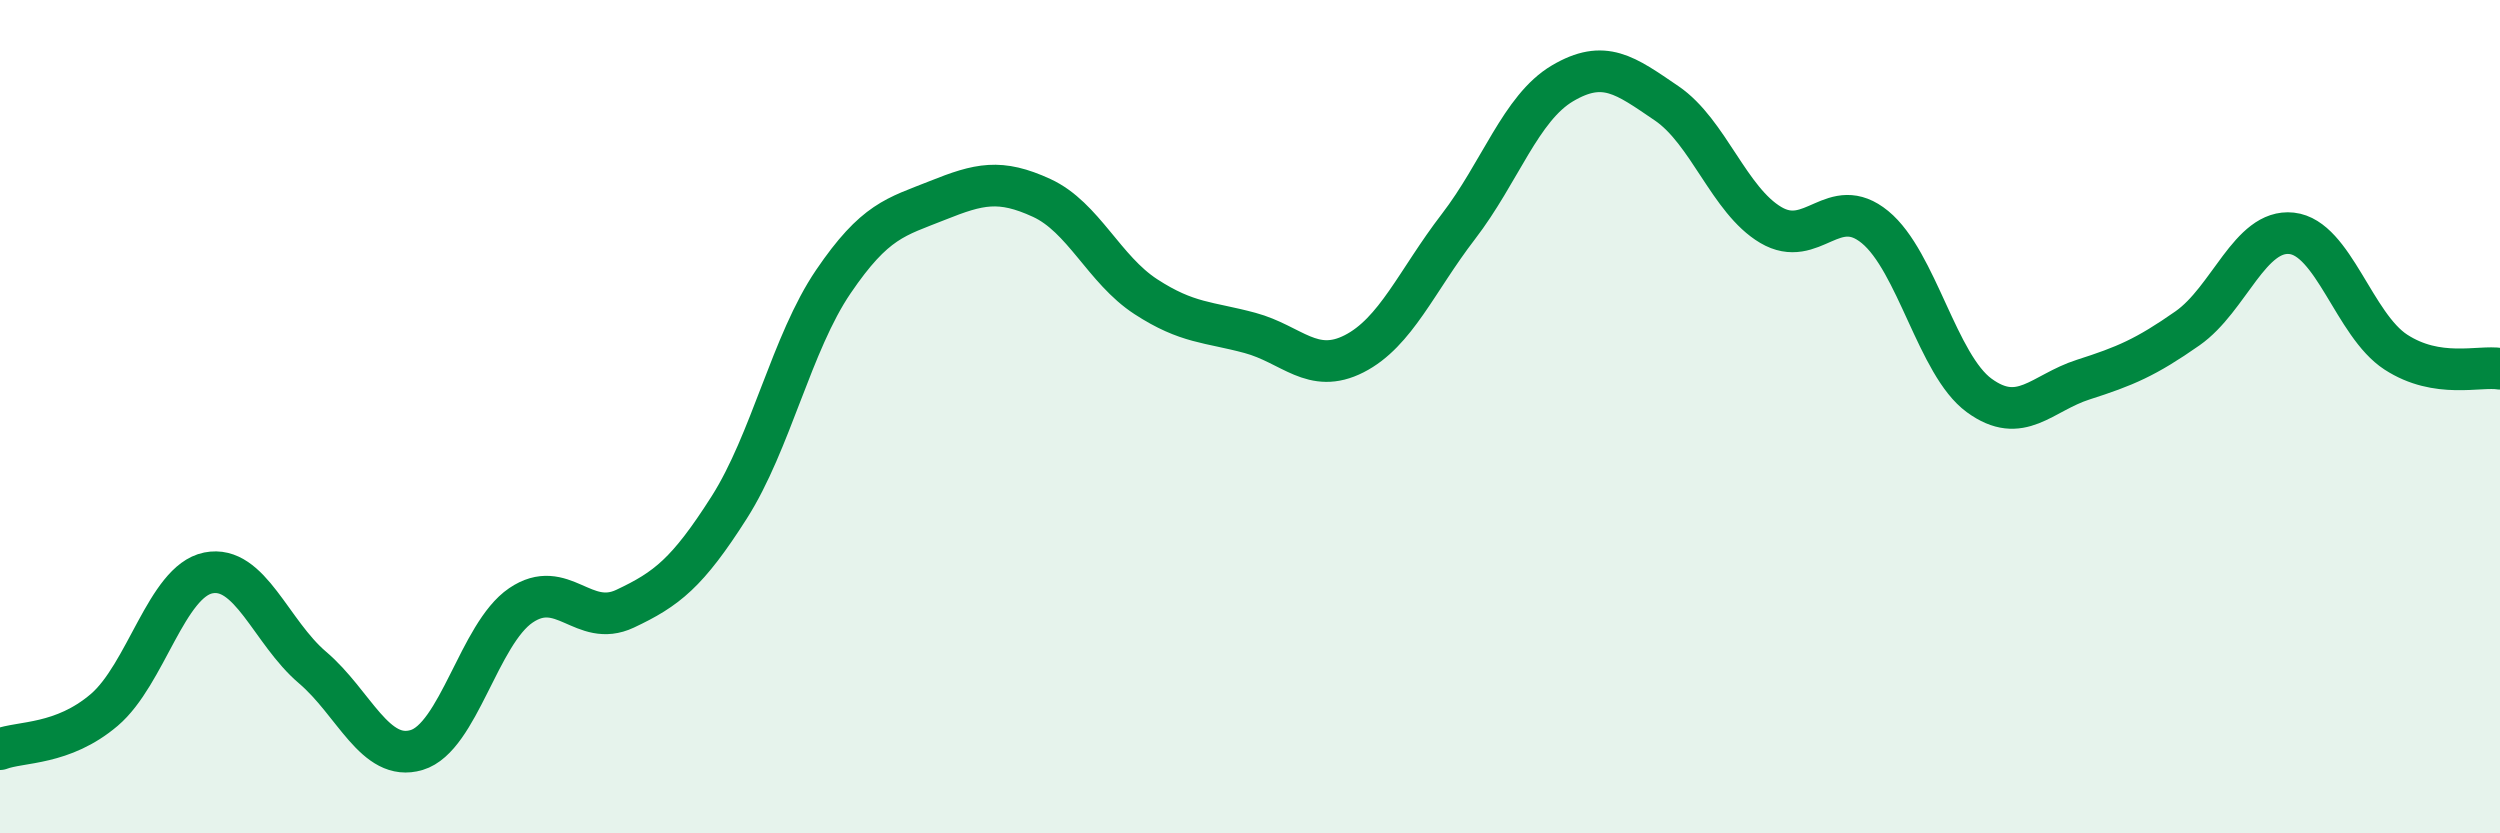
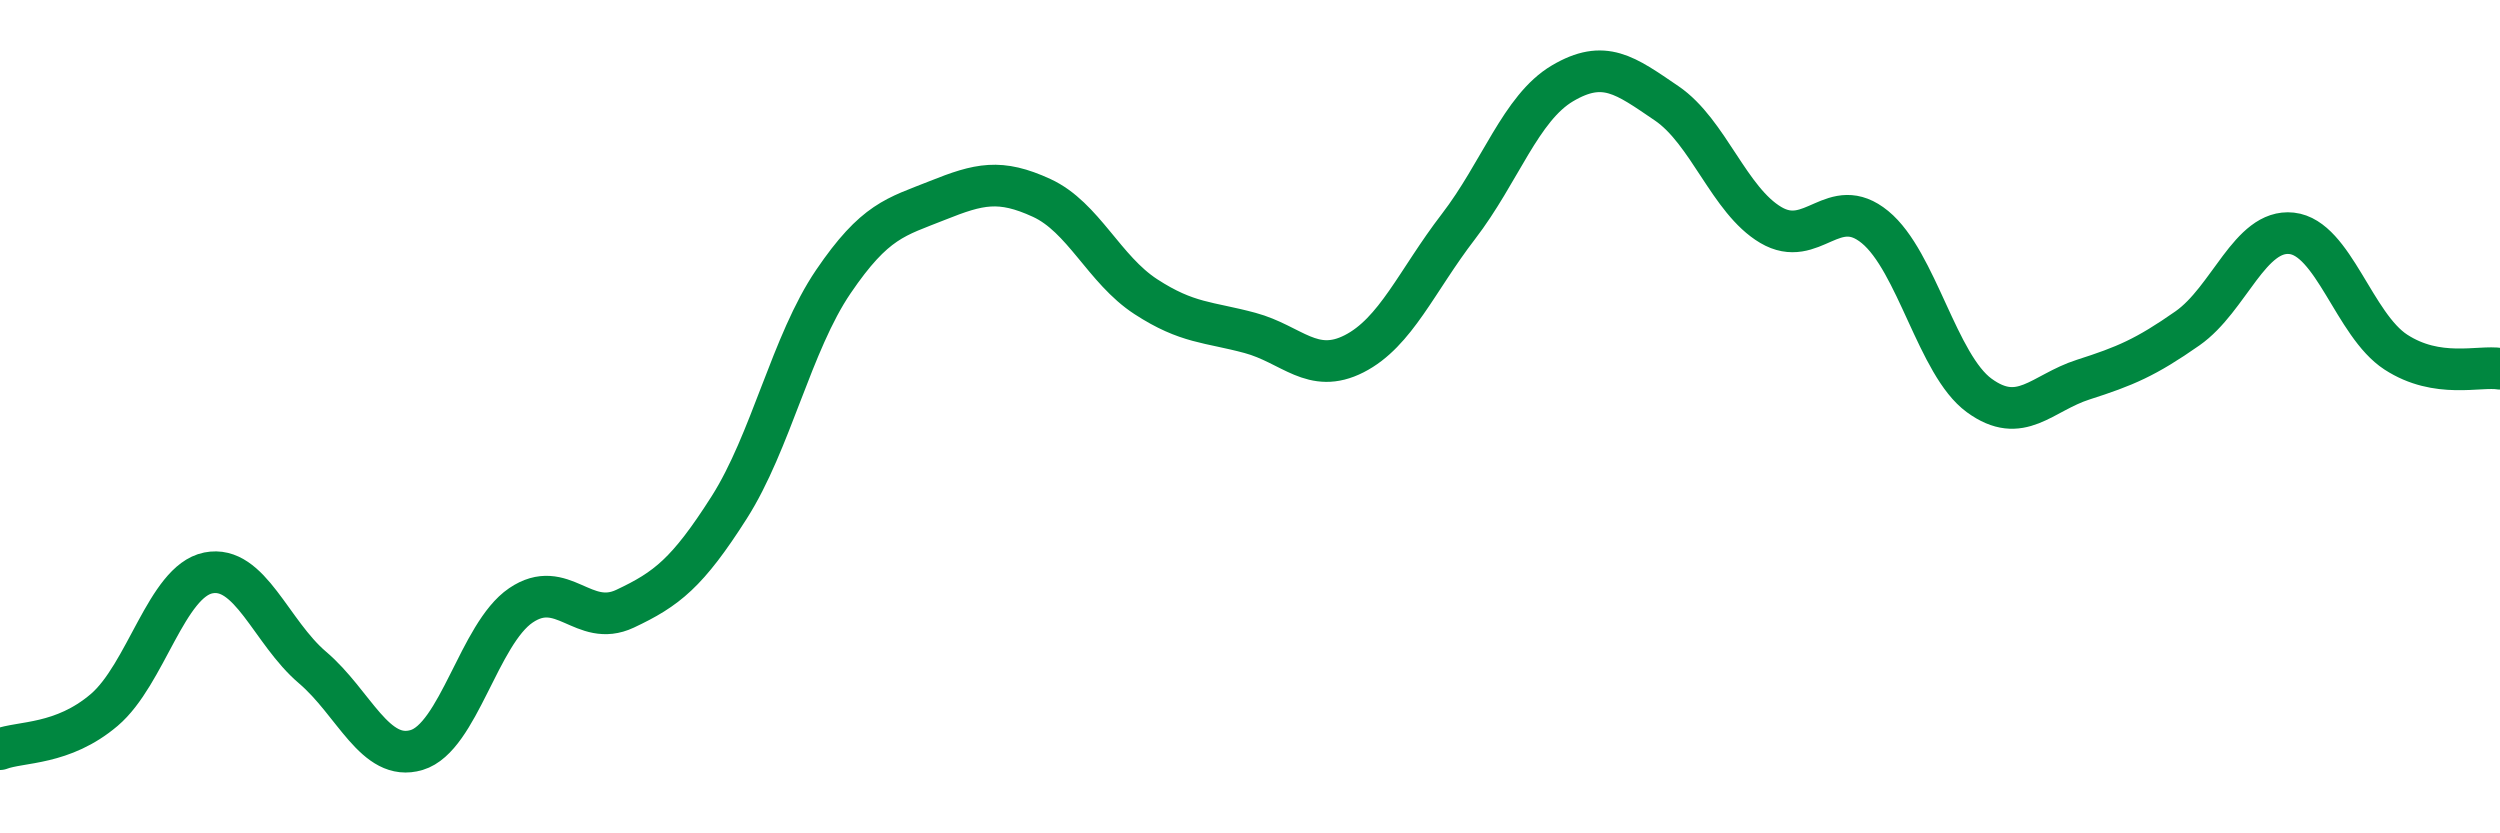
<svg xmlns="http://www.w3.org/2000/svg" width="60" height="20" viewBox="0 0 60 20">
-   <path d="M 0,17.98 C 0.5,17.79 1.5,17.89 2.5,17.04 C 3.5,16.19 4,13.95 5,13.75 C 6,13.55 6.5,15.17 7.5,16.02 C 8.5,16.87 9,18.3 10,18 C 11,17.7 11.5,15.21 12.5,14.53 C 13.5,13.85 14,15.08 15,14.61 C 16,14.14 16.5,13.75 17.5,12.18 C 18.5,10.61 19,8.23 20,6.76 C 21,5.29 21.5,5.21 22.5,4.81 C 23.5,4.41 24,4.29 25,4.75 C 26,5.21 26.5,6.47 27.5,7.12 C 28.5,7.77 29,7.72 30,7.99 C 31,8.26 31.5,9 32.5,8.49 C 33.5,7.98 34,6.74 35,5.44 C 36,4.14 36.5,2.59 37.5,2 C 38.5,1.41 39,1.8 40,2.48 C 41,3.16 41.5,4.81 42.5,5.4 C 43.5,5.99 44,4.63 45,5.45 C 46,6.27 46.5,8.76 47.5,9.49 C 48.5,10.22 49,9.43 50,9.11 C 51,8.79 51.5,8.58 52.5,7.88 C 53.5,7.18 54,5.49 55,5.6 C 56,5.71 56.5,7.8 57.5,8.45 C 58.5,9.1 59.5,8.77 60,8.85L60 20L0 20Z" fill="#008740" opacity="0.1" stroke-linecap="round" stroke-linejoin="round" />
  <path d="M 0,17.98 C 0.5,17.79 1.5,17.89 2.5,17.04 C 3.5,16.19 4,13.95 5,13.75 C 6,13.55 6.5,15.17 7.5,16.02 C 8.5,16.87 9,18.3 10,18 C 11,17.7 11.5,15.21 12.5,14.53 C 13.5,13.85 14,15.08 15,14.61 C 16,14.14 16.5,13.75 17.5,12.18 C 18.5,10.61 19,8.23 20,6.76 C 21,5.29 21.5,5.21 22.5,4.81 C 23.5,4.41 24,4.29 25,4.75 C 26,5.21 26.5,6.47 27.5,7.12 C 28.5,7.77 29,7.72 30,7.99 C 31,8.26 31.5,9 32.5,8.49 C 33.5,7.98 34,6.74 35,5.44 C 36,4.14 36.5,2.59 37.5,2 C 38.5,1.41 39,1.8 40,2.48 C 41,3.16 41.5,4.81 42.5,5.4 C 43.5,5.99 44,4.63 45,5.45 C 46,6.27 46.5,8.76 47.5,9.49 C 48.5,10.22 49,9.43 50,9.11 C 51,8.79 51.5,8.58 52.5,7.88 C 53.5,7.18 54,5.49 55,5.6 C 56,5.71 56.5,7.8 57.5,8.45 C 58.5,9.1 59.5,8.77 60,8.85" stroke="#008740" stroke-width="1" fill="none" stroke-linecap="round" stroke-linejoin="round" />
</svg>